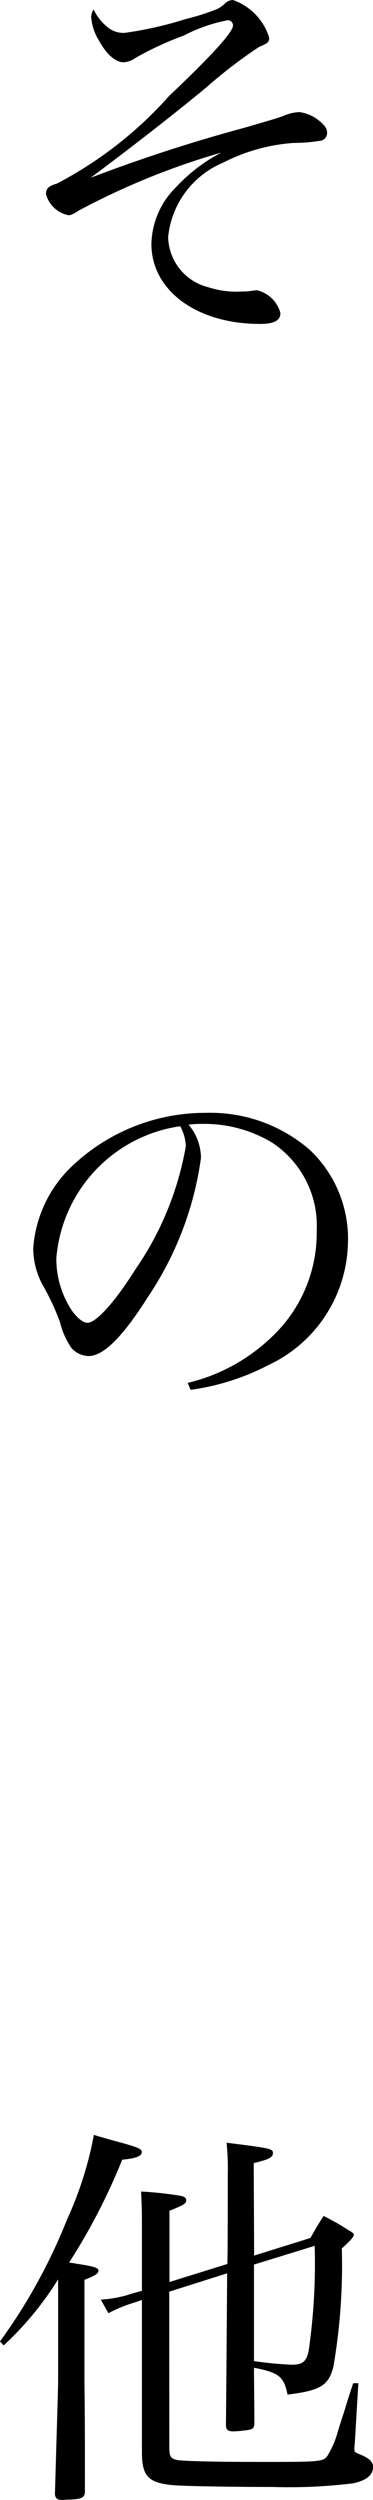
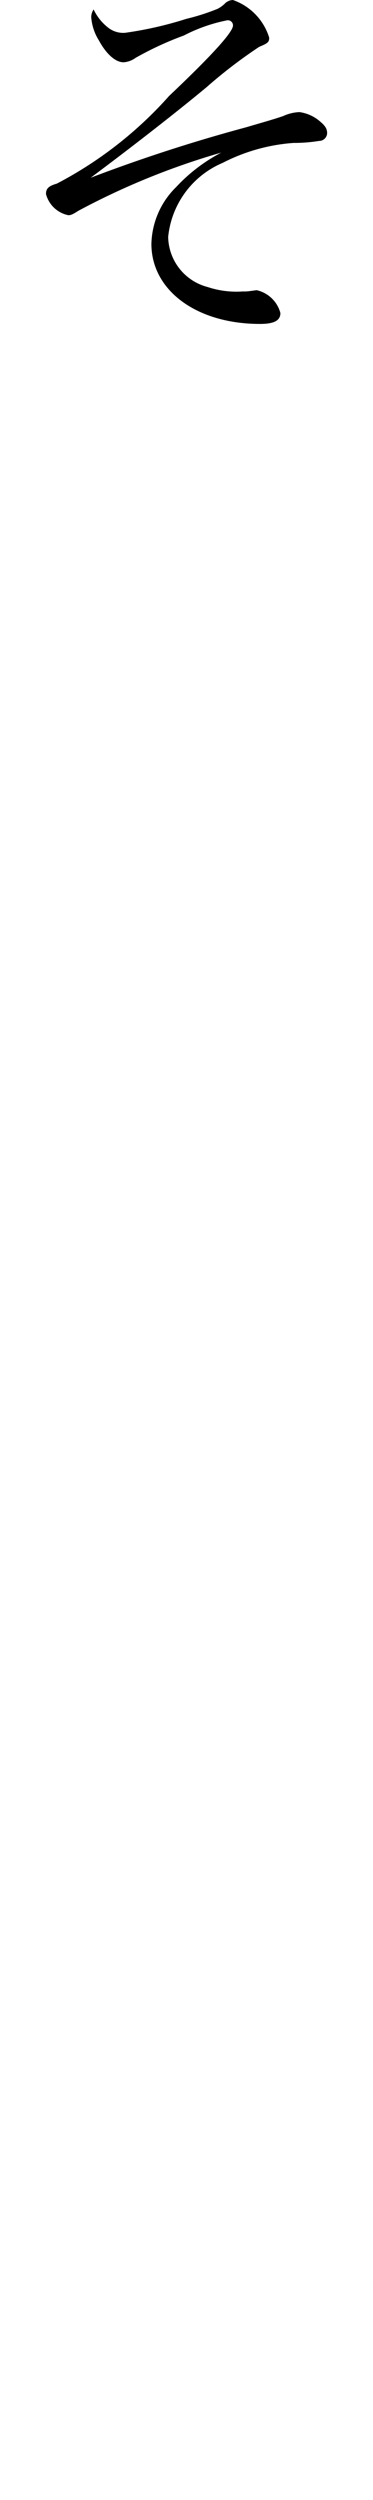
<svg xmlns="http://www.w3.org/2000/svg" width="10.276" height="68.708" viewBox="0 0 10.276 68.708">
  <g id="lineup_title006" transform="translate(-900.587 -1872.23)">
    <path id="パス_963" data-name="パス 963" d="M903.58,1873a.669.669,0,0,0,.451.132,10.2,10.2,0,0,0,1.694-.385,5.954,5.954,0,0,0,.858-.275.846.846,0,0,0,.22-.165.342.342,0,0,1,.2-.077,1.591,1.591,0,0,1,1,1.034c0,.121-.033.154-.275.253a13.4,13.4,0,0,0-1.452,1.111c-.836.694-2.068,1.651-3.191,2.487a44.43,44.43,0,0,1,4.28-1.386c.451-.133.77-.221,1.023-.309a1.178,1.178,0,0,1,.451-.109,1.092,1.092,0,0,1,.573.264c.143.121.187.2.187.319a.22.22,0,0,1-.221.209,4.245,4.245,0,0,1-.7.055,5.052,5.052,0,0,0-1.958.549,2.476,2.476,0,0,0-1.5,2.036,1.45,1.45,0,0,0,1.089,1.376,2.508,2.508,0,0,0,.968.121,1.1,1.1,0,0,0,.209-.012c.088-.011.154-.022.176-.022a.876.876,0,0,1,.65.627c0,.209-.177.3-.561.3-1.75,0-2.993-.924-2.993-2.2a2.258,2.258,0,0,1,.682-1.562,4.6,4.6,0,0,1,1.243-.947,20.1,20.1,0,0,0-3.938,1.6c-.155.1-.209.121-.275.121a.8.8,0,0,1-.616-.583c0-.154.077-.221.3-.286a10.867,10.867,0,0,0,3.092-2.409c1.221-1.155,1.76-1.761,1.76-1.937a.142.142,0,0,0-.154-.143,4.461,4.461,0,0,0-1.2.419,8.891,8.891,0,0,0-1.331.615.631.631,0,0,1-.33.121c-.22,0-.473-.22-.682-.605a1.392,1.392,0,0,1-.209-.638.391.391,0,0,1,.066-.209A1.382,1.382,0,0,0,903.58,1873Z" />
-     <path id="パス_964" data-name="パス 964" d="M905.758,1910.237a5.018,5.018,0,0,0,2.575-1.53,3.918,3.918,0,0,0,.979-2.651,2.732,2.732,0,0,0-1.244-2.432,3.631,3.631,0,0,0-1.9-.505,2.651,2.651,0,0,0-.385.021,1.439,1.439,0,0,1,.341.913,9.033,9.033,0,0,1-1.452,3.807c-.693,1.1-1.232,1.639-1.639,1.639a.639.639,0,0,1-.485-.231,2.158,2.158,0,0,1-.308-.7,6.741,6.741,0,0,0-.484-1.034,2.113,2.113,0,0,1-.253-1,3.437,3.437,0,0,1,.991-2.178,5.335,5.335,0,0,1,3.784-1.541,4.175,4.175,0,0,1,2.838,1.013,3.355,3.355,0,0,1,1.056,2.585,3.791,3.791,0,0,1-2.189,3.334,6.583,6.583,0,0,1-2.145.681Zm-3.619-3.422a2.574,2.574,0,0,0,.44,1.452c.153.2.3.319.418.319.242,0,.77-.593,1.309-1.452a8.514,8.514,0,0,0,1.4-3.4,1.232,1.232,0,0,0-.154-.551A3.992,3.992,0,0,0,902.139,1906.815Z" />
-     <path id="パス_965" data-name="パス 965" d="M900.587,1936.581a15.322,15.322,0,0,0,1.849-3.355,9.869,9.869,0,0,0,.737-2.321c.253.076.451.132.572.165.66.176.748.219.748.307,0,.111-.165.176-.539.209a16.869,16.869,0,0,1-1.463,2.828c.088.011.165.022.209.033.45.066.6.11.6.187s-.088.143-.386.253v2.838c.012,1.145.012,1.145.012,3.015-.022.143-.11.175-.408.187-.1,0-.165.011-.187.011H902.3c-.133,0-.187-.044-.2-.154.056-1.937.088-2.959.088-3.059v-2.85a8.747,8.747,0,0,1-1.5,1.816Zm4.665,2.916c0,.242.033.3.2.34.132.034,1.078.056,2.31.056,1.705,0,1.75,0,1.87-.209a2.415,2.415,0,0,0,.254-.6q.033-.117.2-.627c.043-.155.143-.462.231-.727h.143l-.1,1.673a.638.638,0,0,0-.01.132c0,.088,0,.088.187.165.231.1.33.2.33.33,0,.22-.187.374-.55.451a14.56,14.56,0,0,1-2.234.1c-1.1,0-2.332-.022-2.662-.044-.748-.055-.924-.242-.924-.913v-4.181l-.231.077a3.824,3.824,0,0,0-.693.286l-.209-.374a3.279,3.279,0,0,0,.858-.165l.275-.077v-1.87c0-.418-.011-.528-.022-.859a10.242,10.242,0,0,1,1.111.122c.088.022.132.066.132.121,0,.088-.077.132-.462.286v1.958l1.595-.495c.011-.364.011-1.837.011-2.453a7,7,0,0,0-.033-.88c1.221.153,1.277.165,1.277.286s-.122.176-.529.274l.011,2.542,1.551-.484c.155-.276.2-.353.364-.606.318.165.418.221.7.4.088.044.131.088.131.121,0,.055-.1.165-.33.374a16.464,16.464,0,0,1-.231,3.245c-.131.518-.352.66-1.265.771-.1-.5-.241-.606-.924-.738,0,.429.011.947.011,1.551-.011.1-.044.133-.143.154a3.492,3.492,0,0,1-.44.044c-.143,0-.2-.044-.2-.175.011-1.244.011-1.244.033-4.17l-1.595.505Zm2.332-5.028v2.652a9.522,9.522,0,0,0,1.045.1c.3,0,.4-.088.462-.385a16.711,16.711,0,0,0,.165-2.882Z" />
  </g>
</svg>